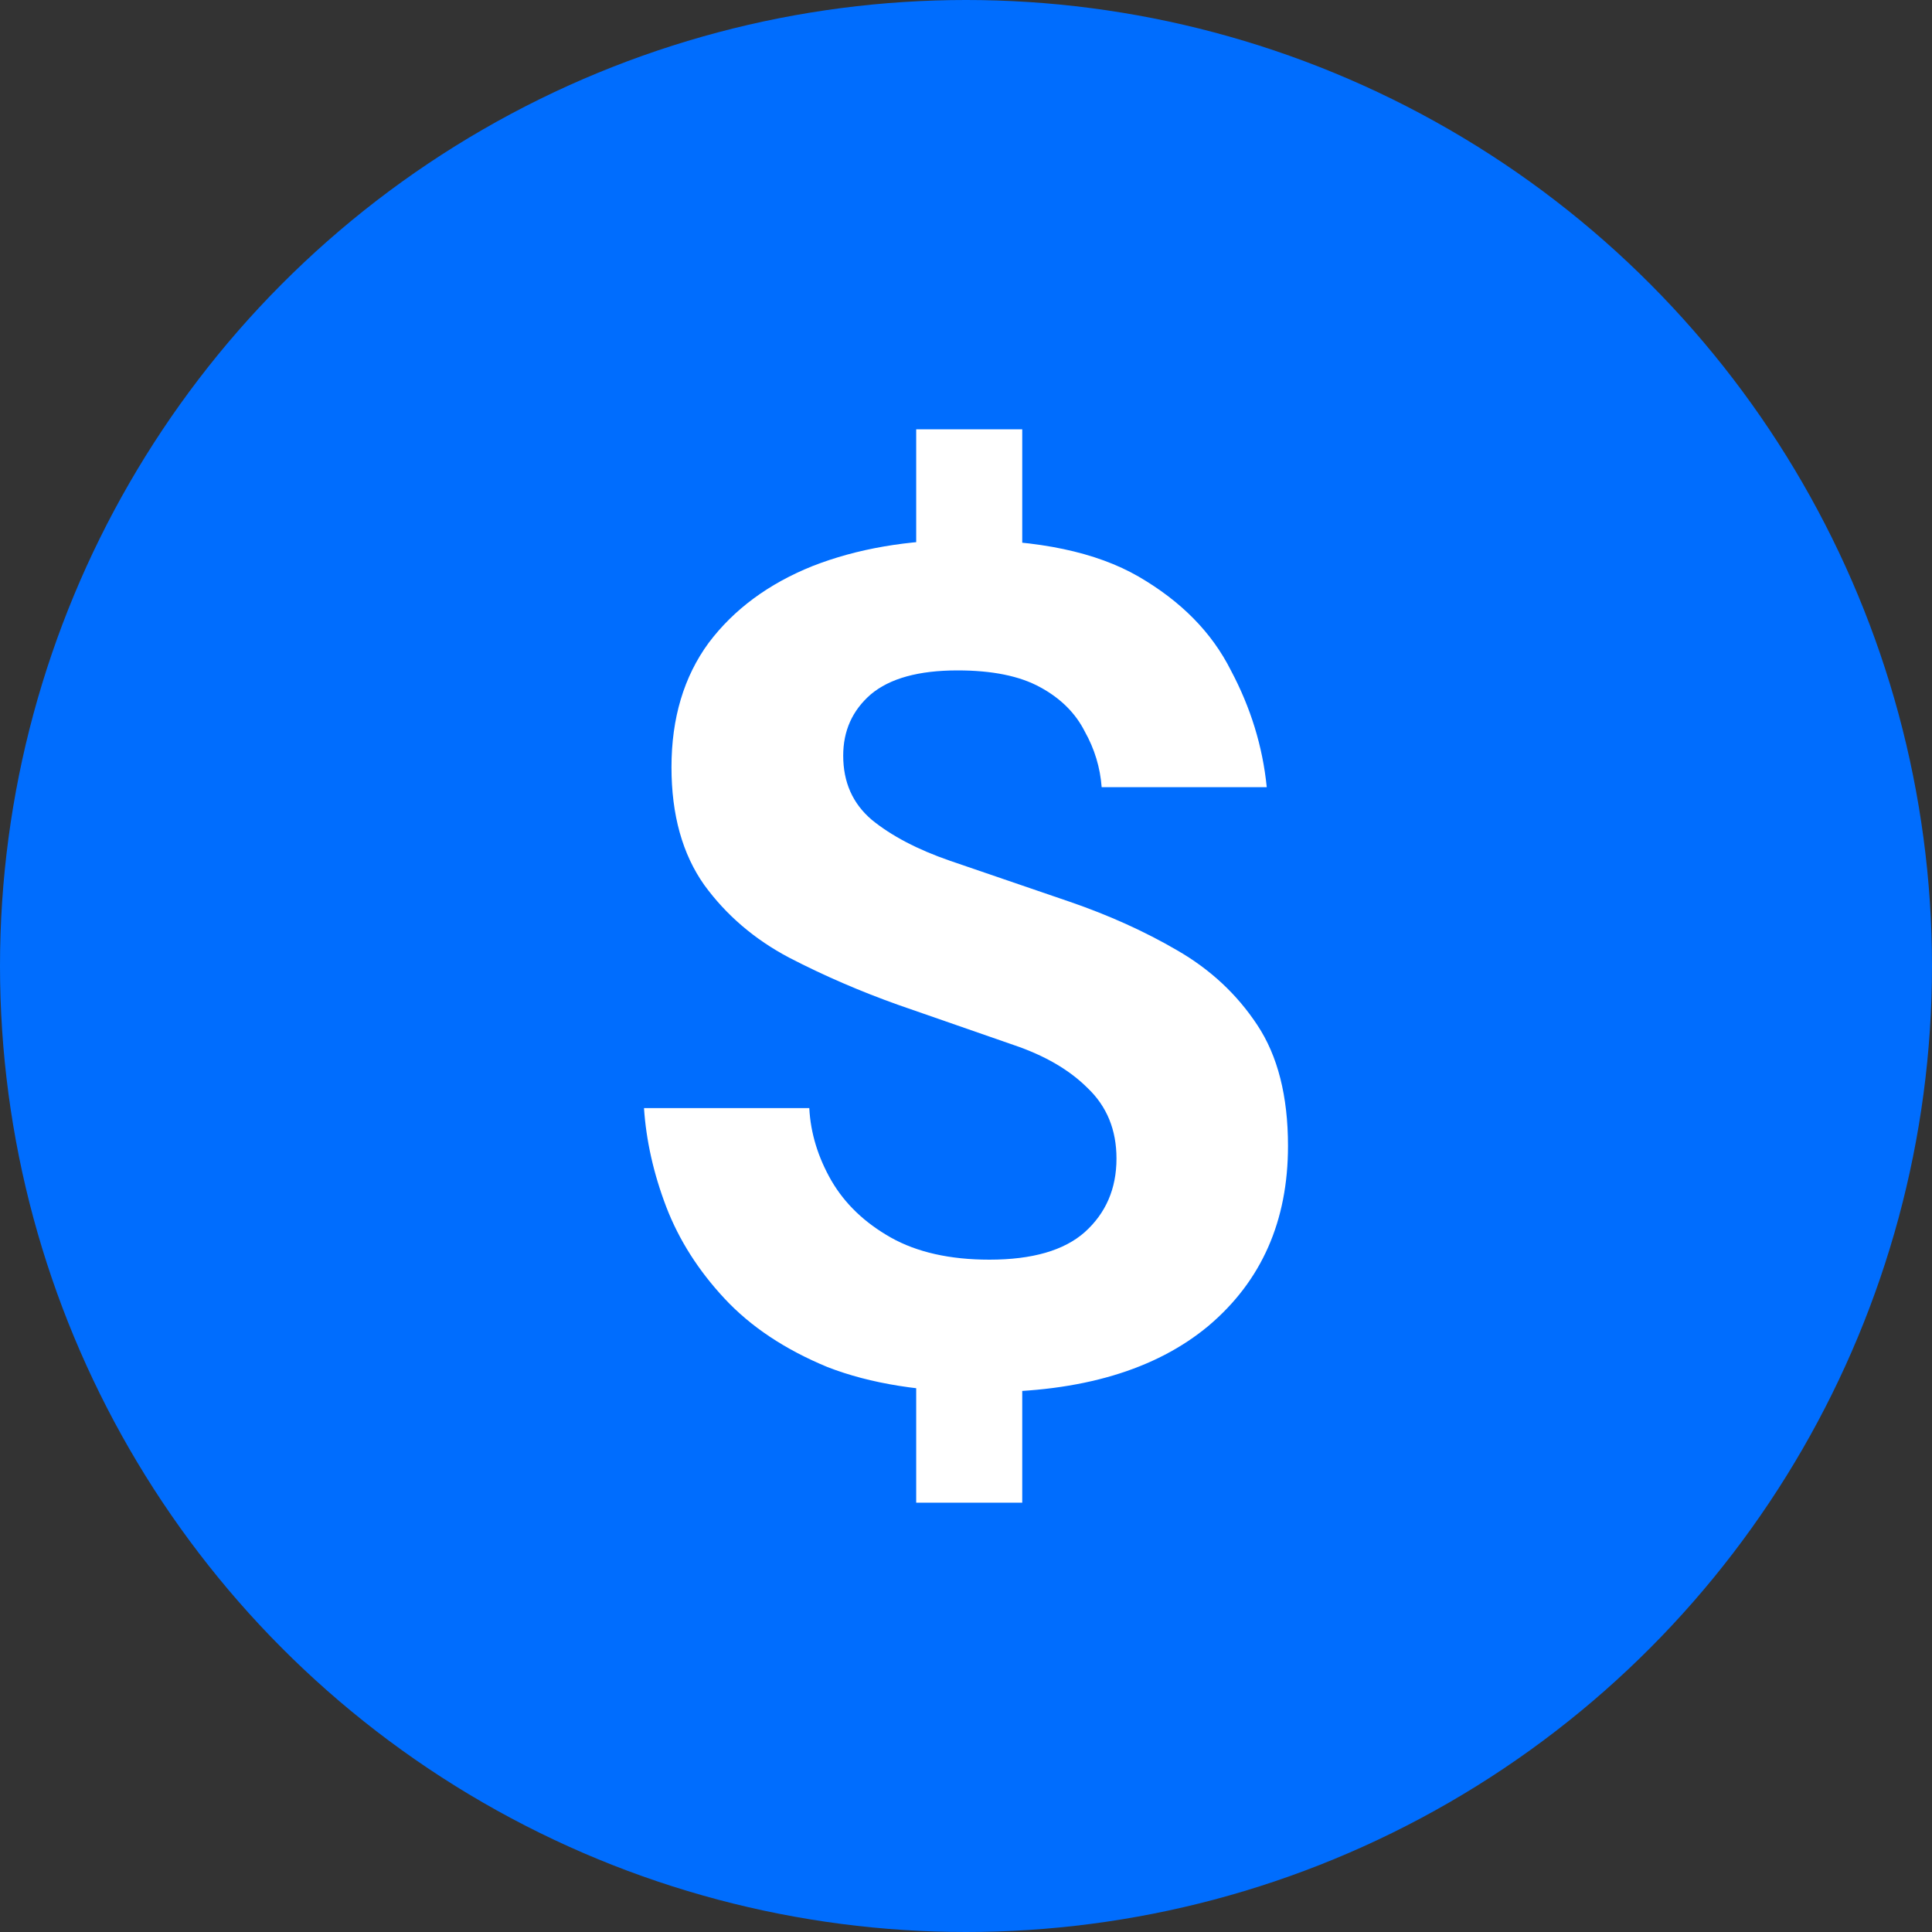
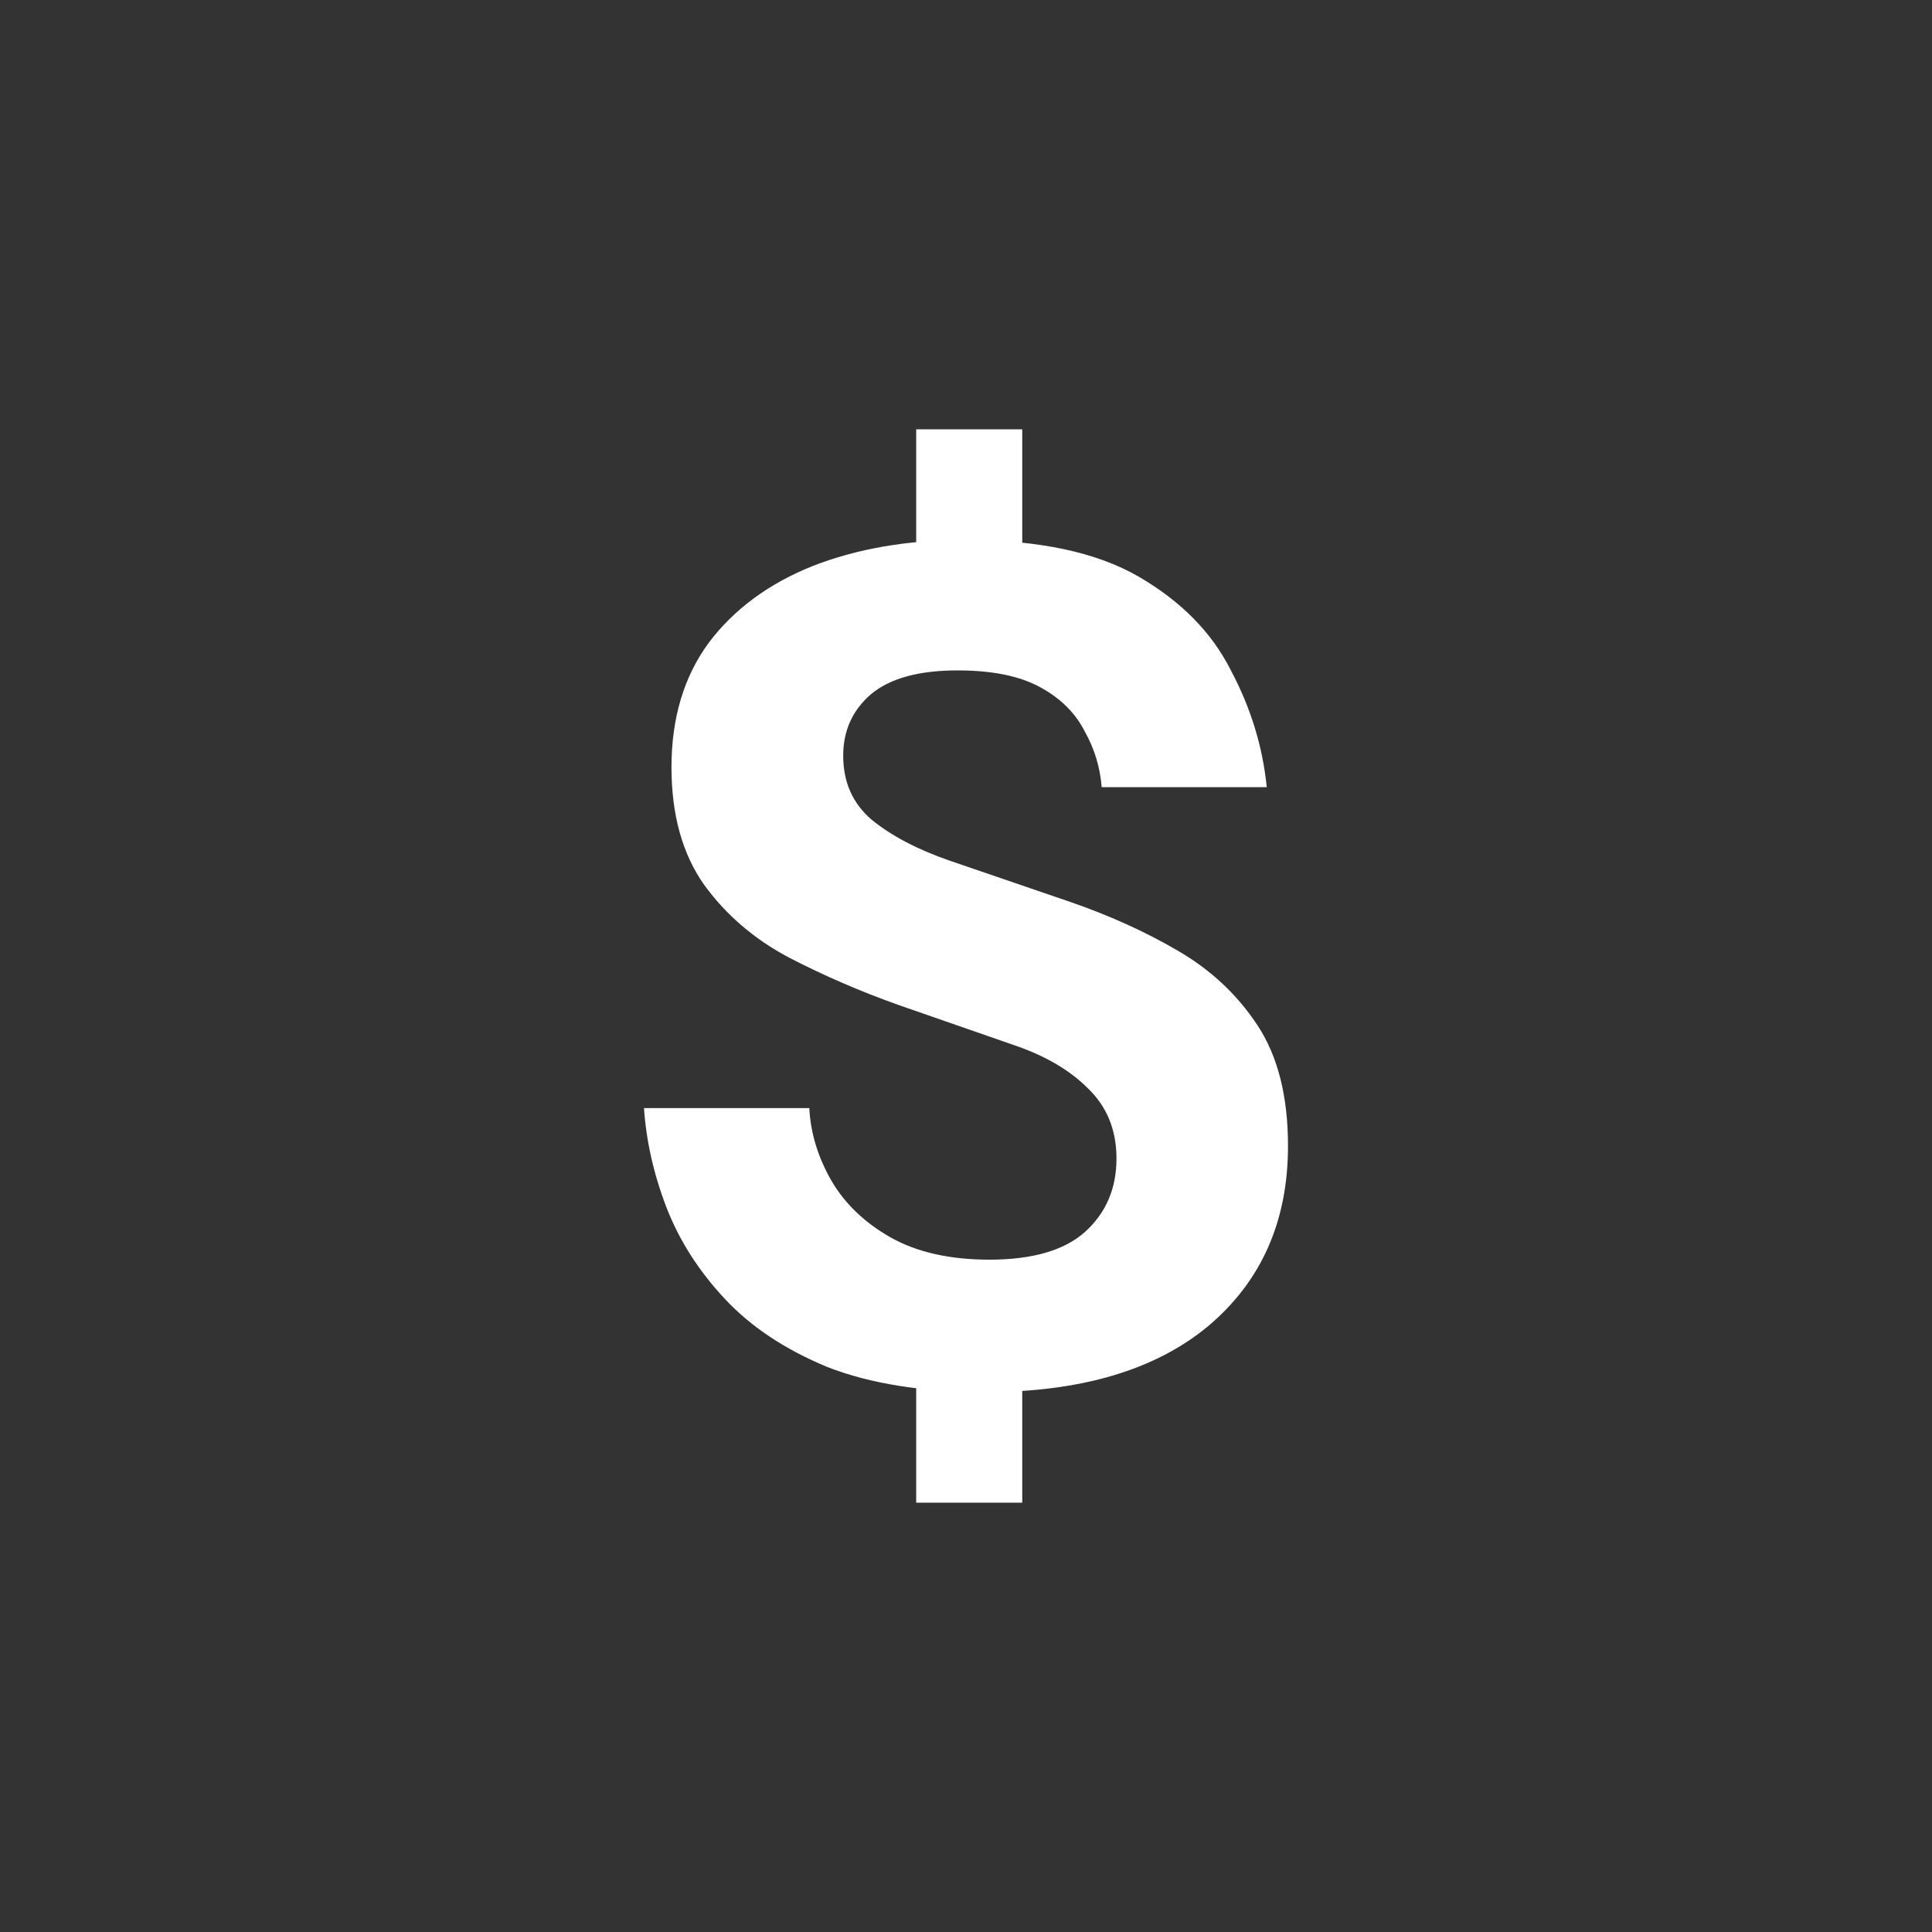
<svg xmlns="http://www.w3.org/2000/svg" width="9" height="9" viewBox="0 0 9 9" fill="none">
  <rect x="0" y="0" width="9" height="9" fill="#333333" stroke="none" />
-   <circle cx="4.5" cy="4.5" r="4.5" fill="#006DFE" />
  <path d="M4.589 6.485C4.299 6.485 4.054 6.446 3.854 6.368C3.656 6.286 3.497 6.18 3.375 6.049C3.253 5.918 3.163 5.776 3.104 5.623C3.044 5.466 3.01 5.312 3 5.162H3.77C3.776 5.279 3.811 5.392 3.873 5.5C3.936 5.608 4.028 5.696 4.15 5.765C4.271 5.833 4.424 5.868 4.609 5.868C4.809 5.868 4.957 5.825 5.053 5.74C5.151 5.652 5.201 5.538 5.201 5.397C5.201 5.263 5.156 5.154 5.067 5.069C4.982 4.984 4.867 4.917 4.722 4.868L4.184 4.681C4.01 4.619 3.84 4.546 3.676 4.461C3.515 4.376 3.383 4.263 3.281 4.123C3.179 3.979 3.128 3.796 3.128 3.574C3.128 3.345 3.186 3.152 3.301 2.995C3.419 2.838 3.581 2.719 3.785 2.637C3.992 2.556 4.229 2.515 4.495 2.515C4.837 2.515 5.107 2.572 5.304 2.686C5.502 2.801 5.645 2.946 5.734 3.123C5.826 3.296 5.882 3.477 5.901 3.667H5.132C5.125 3.575 5.099 3.489 5.053 3.407C5.01 3.322 4.941 3.253 4.845 3.201C4.75 3.149 4.622 3.123 4.461 3.123C4.28 3.123 4.145 3.16 4.056 3.235C3.97 3.31 3.928 3.405 3.928 3.52C3.928 3.644 3.972 3.743 4.061 3.819C4.153 3.894 4.275 3.958 4.426 4.01L4.984 4.201C5.164 4.263 5.331 4.338 5.482 4.426C5.637 4.515 5.762 4.631 5.857 4.775C5.952 4.918 6 5.106 6 5.338C6 5.688 5.877 5.967 5.63 6.176C5.383 6.382 5.036 6.485 4.589 6.485ZM4.268 7V6.118H4.762V7H4.268ZM4.268 2.882V2H4.762V2.882H4.268Z" fill="white" />
</svg>